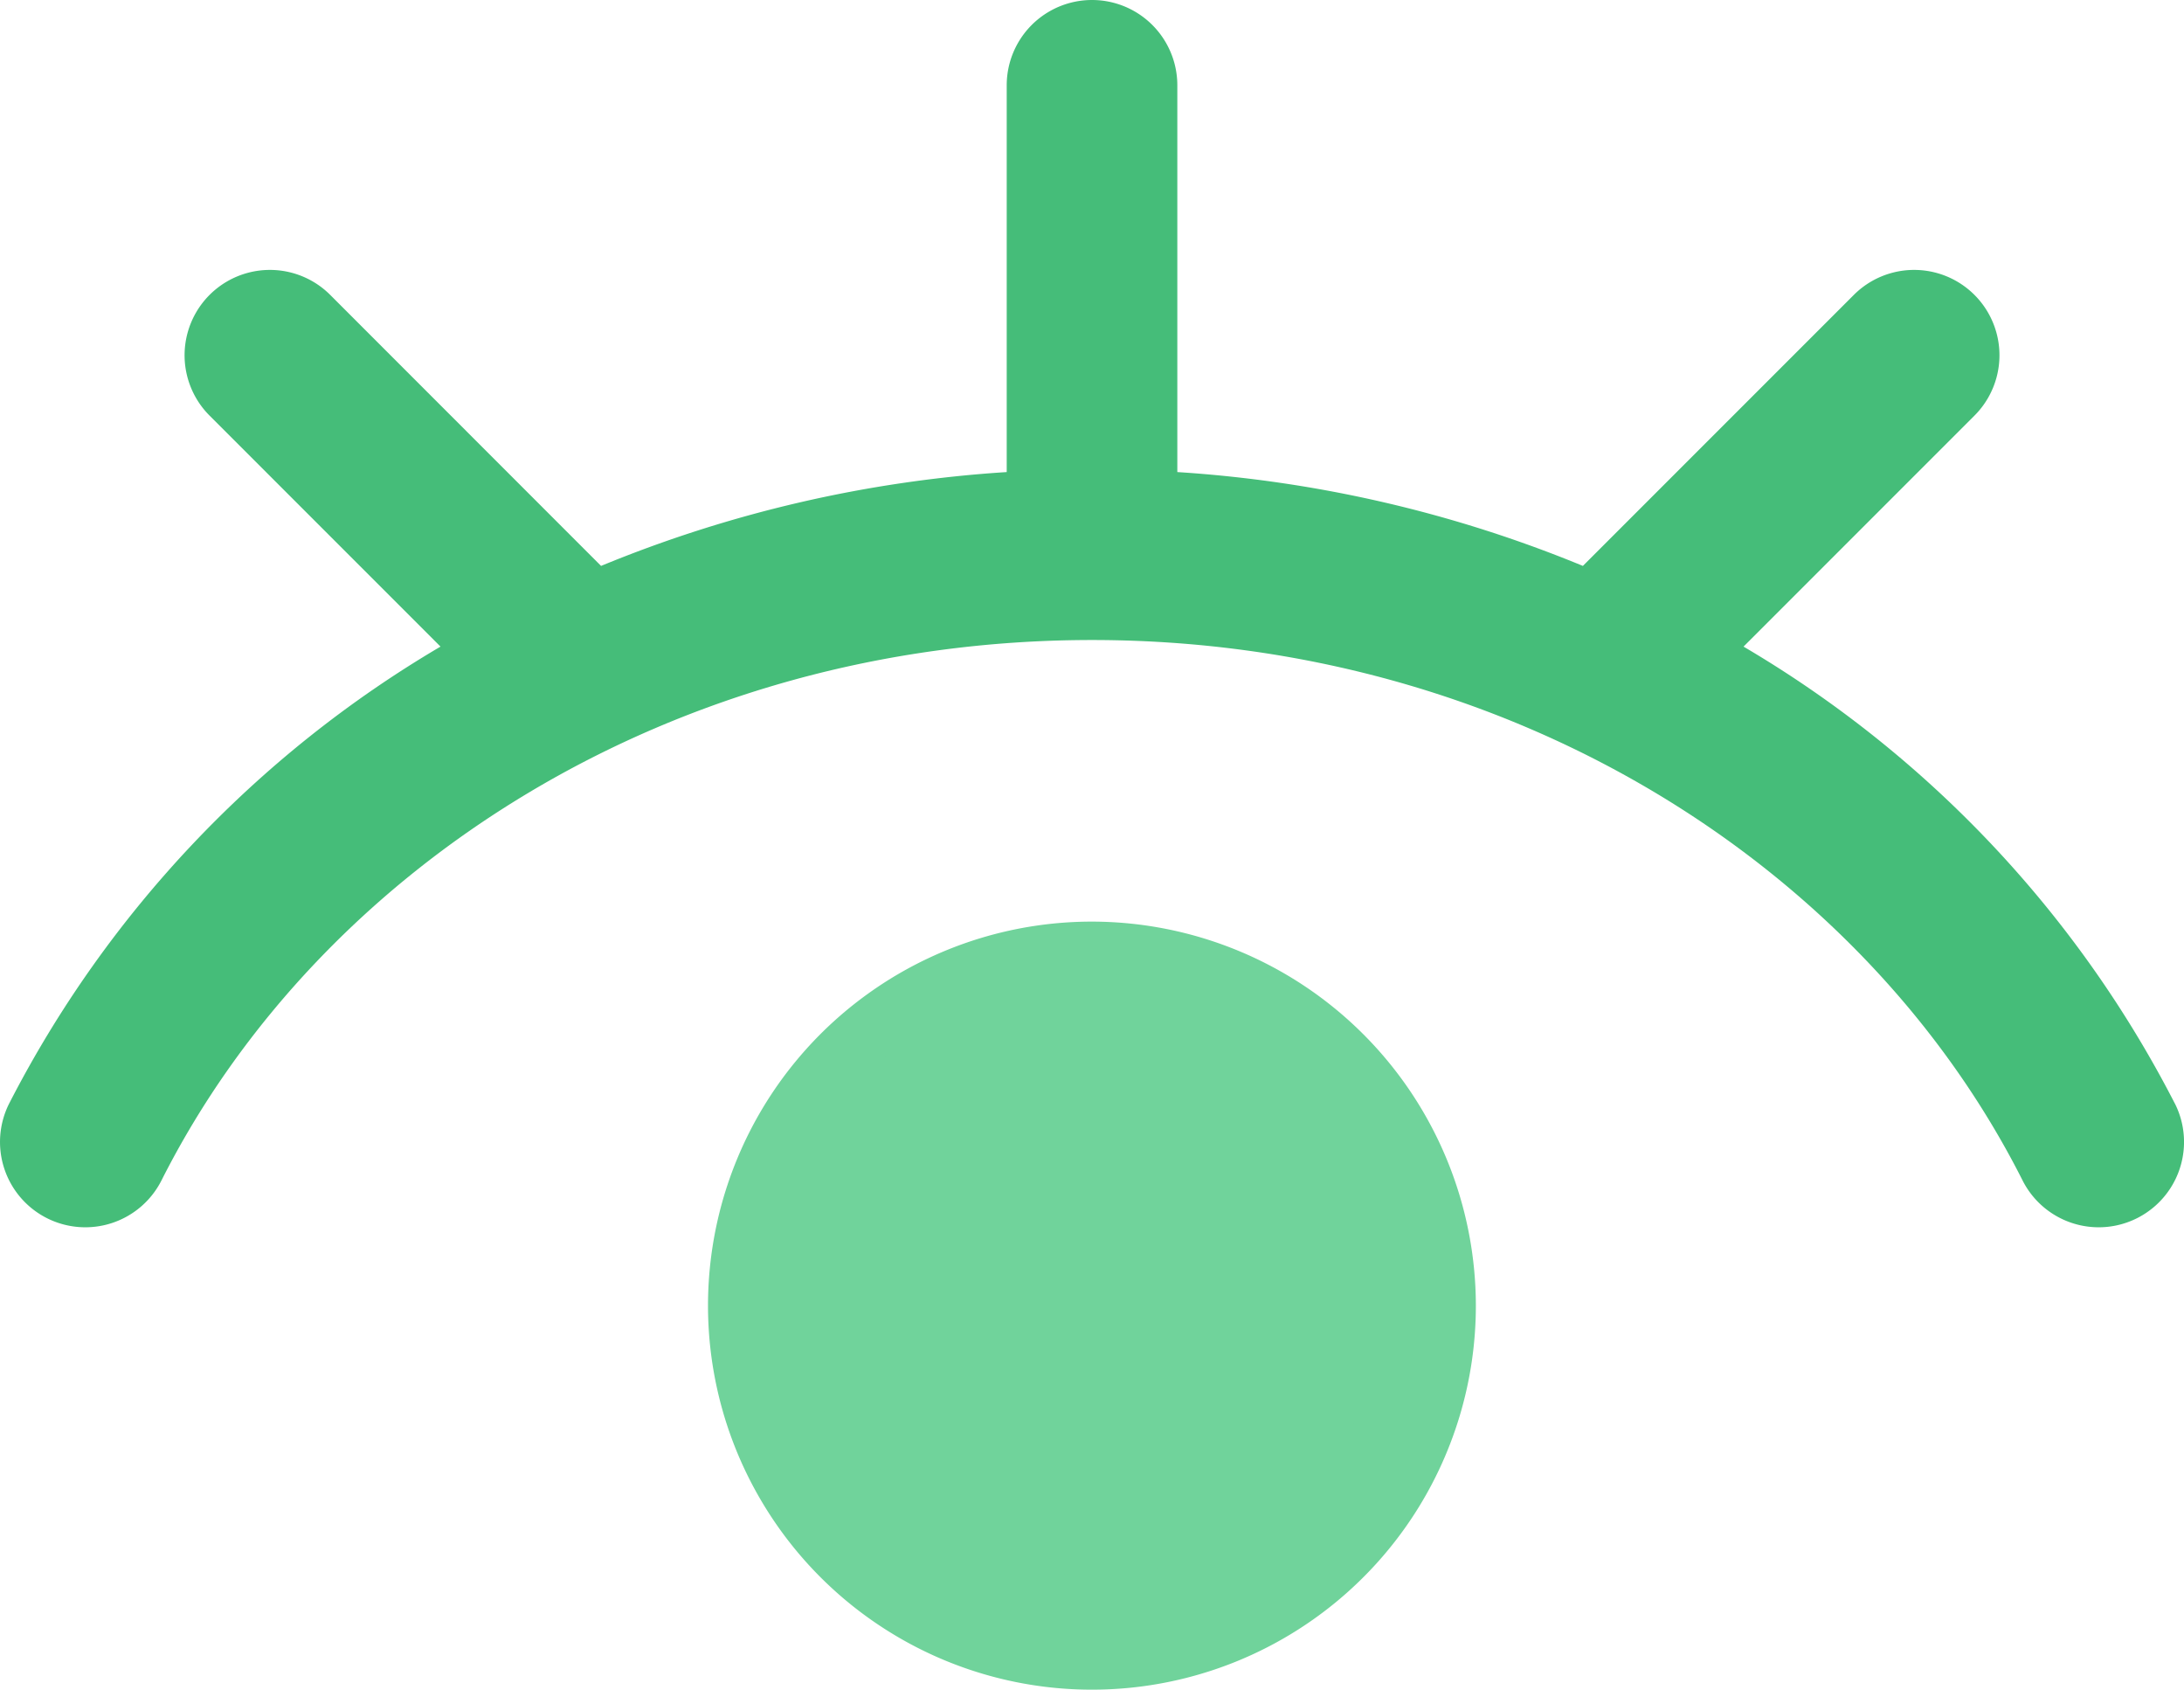
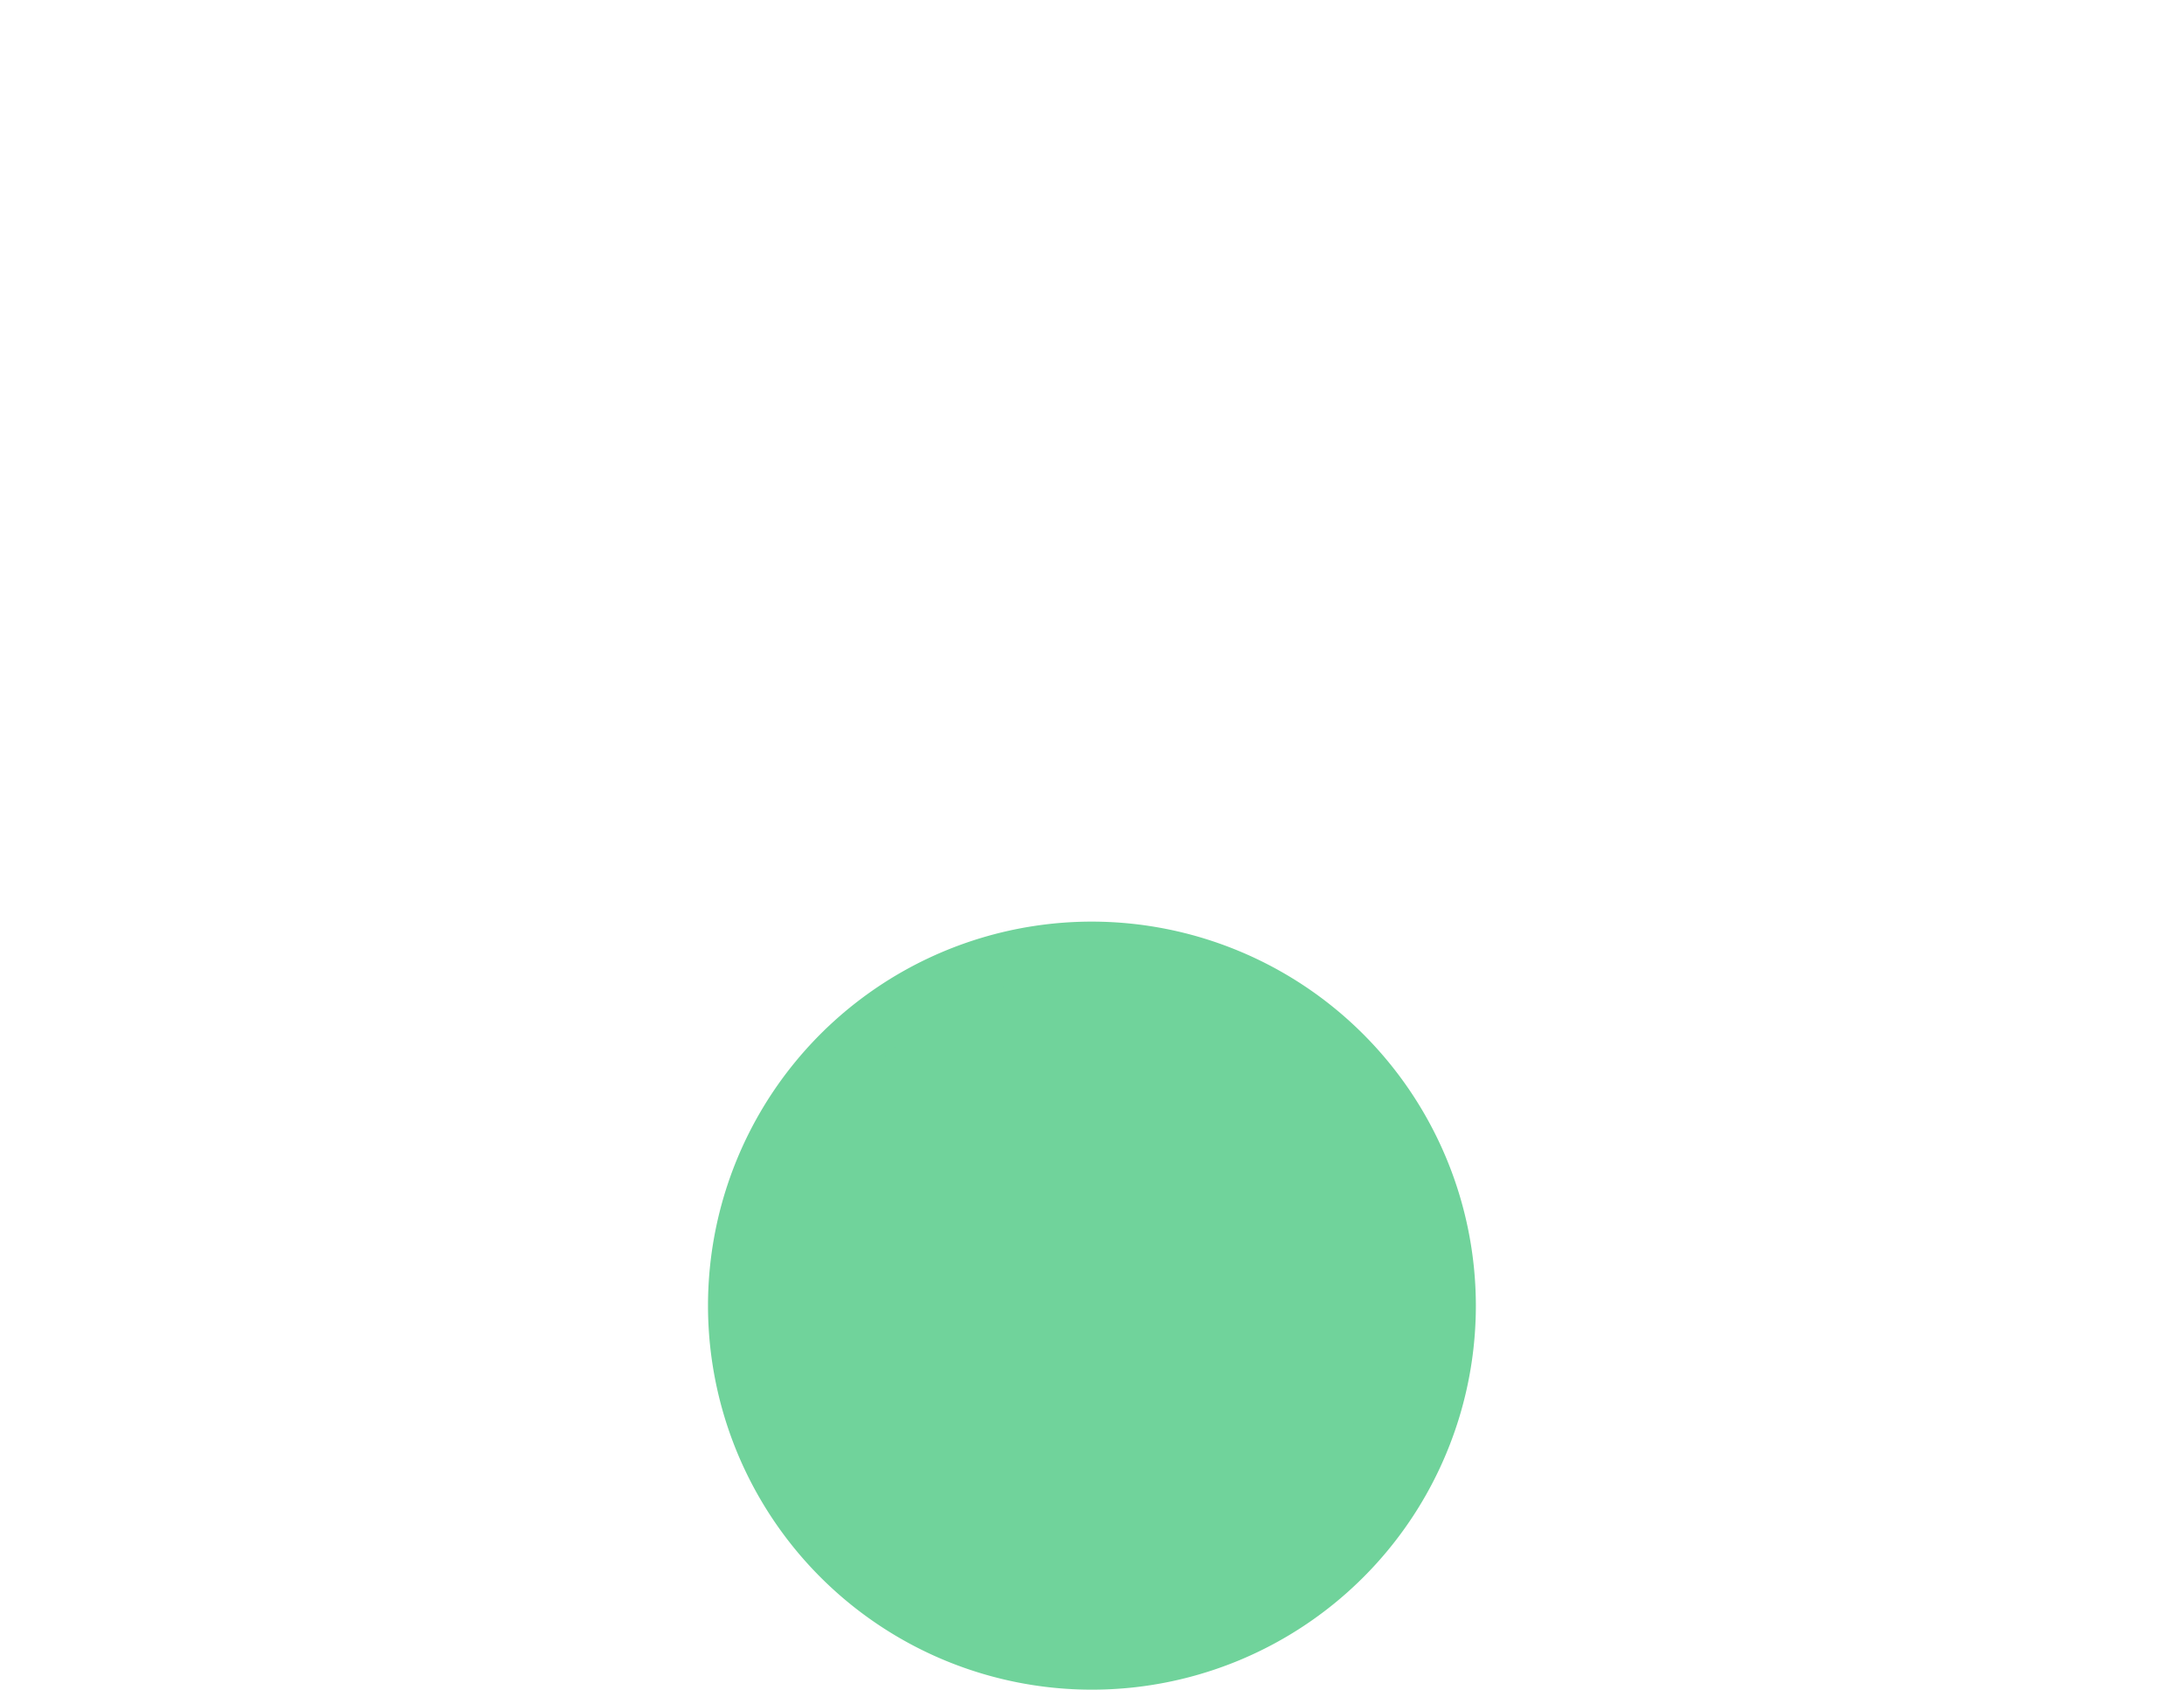
<svg xmlns="http://www.w3.org/2000/svg" width="49.053" height="37.938" viewBox="0 0 49.053 37.938">
  <defs>
    <style>
            .cls-1{fill:#70d39b}.cls-2{fill:#45bd79}
        </style>
  </defs>
  <g id="MXarchive_Viewer_Icon" data-name="MXarchive Viewer Icon" transform="translate(-1407 -557.002)">
    <g id="Group_5200" data-name="Group 5200" transform="translate(1407 557.002)">
      <path id="Path_2836" d="M174.625 274a8.623 8.623 0 1 0 8.622 8.623 8.632 8.632 0 0 0-8.622-8.623zm0 13.413a4.79 4.79 0 1 1 4.79-4.79 4.8 4.8 0 0 1-4.79 4.79z" class="cls-1" data-name="Path 2836" transform="translate(-150.099 -253.306)" />
-       <path id="Path_2837" d="M48.847 82.778a25.318 25.318 0 0 0-9.687-10.259l5.187-5.187a1.916 1.916 0 1 0-2.71-2.71l-6.085 6.085a28.682 28.682 0 0 0-9.109-2.107v-8.684a1.916 1.916 0 1 0-3.832 0V68.6a28.682 28.682 0 0 0-9.111 2.107l-6.083-6.085a1.916 1.916 0 1 0-2.71 2.71l5.187 5.187A25.318 25.318 0 0 0 .206 82.778a1.916 1.916 0 0 0 3.421 1.727c3.554-7.04 11.475-12.134 20.9-12.134s17.348 5.1 20.9 12.134a1.916 1.916 0 1 0 3.421-1.727z" class="cls-2" data-name="Path 2837" transform="translate(0 -58)" />
      <circle id="Ellipse_958" cx="6.755" cy="6.755" r="6.755" class="cls-1" data-name="Ellipse 958" transform="translate(17.771 21.865)" />
    </g>
  </g>
</svg>